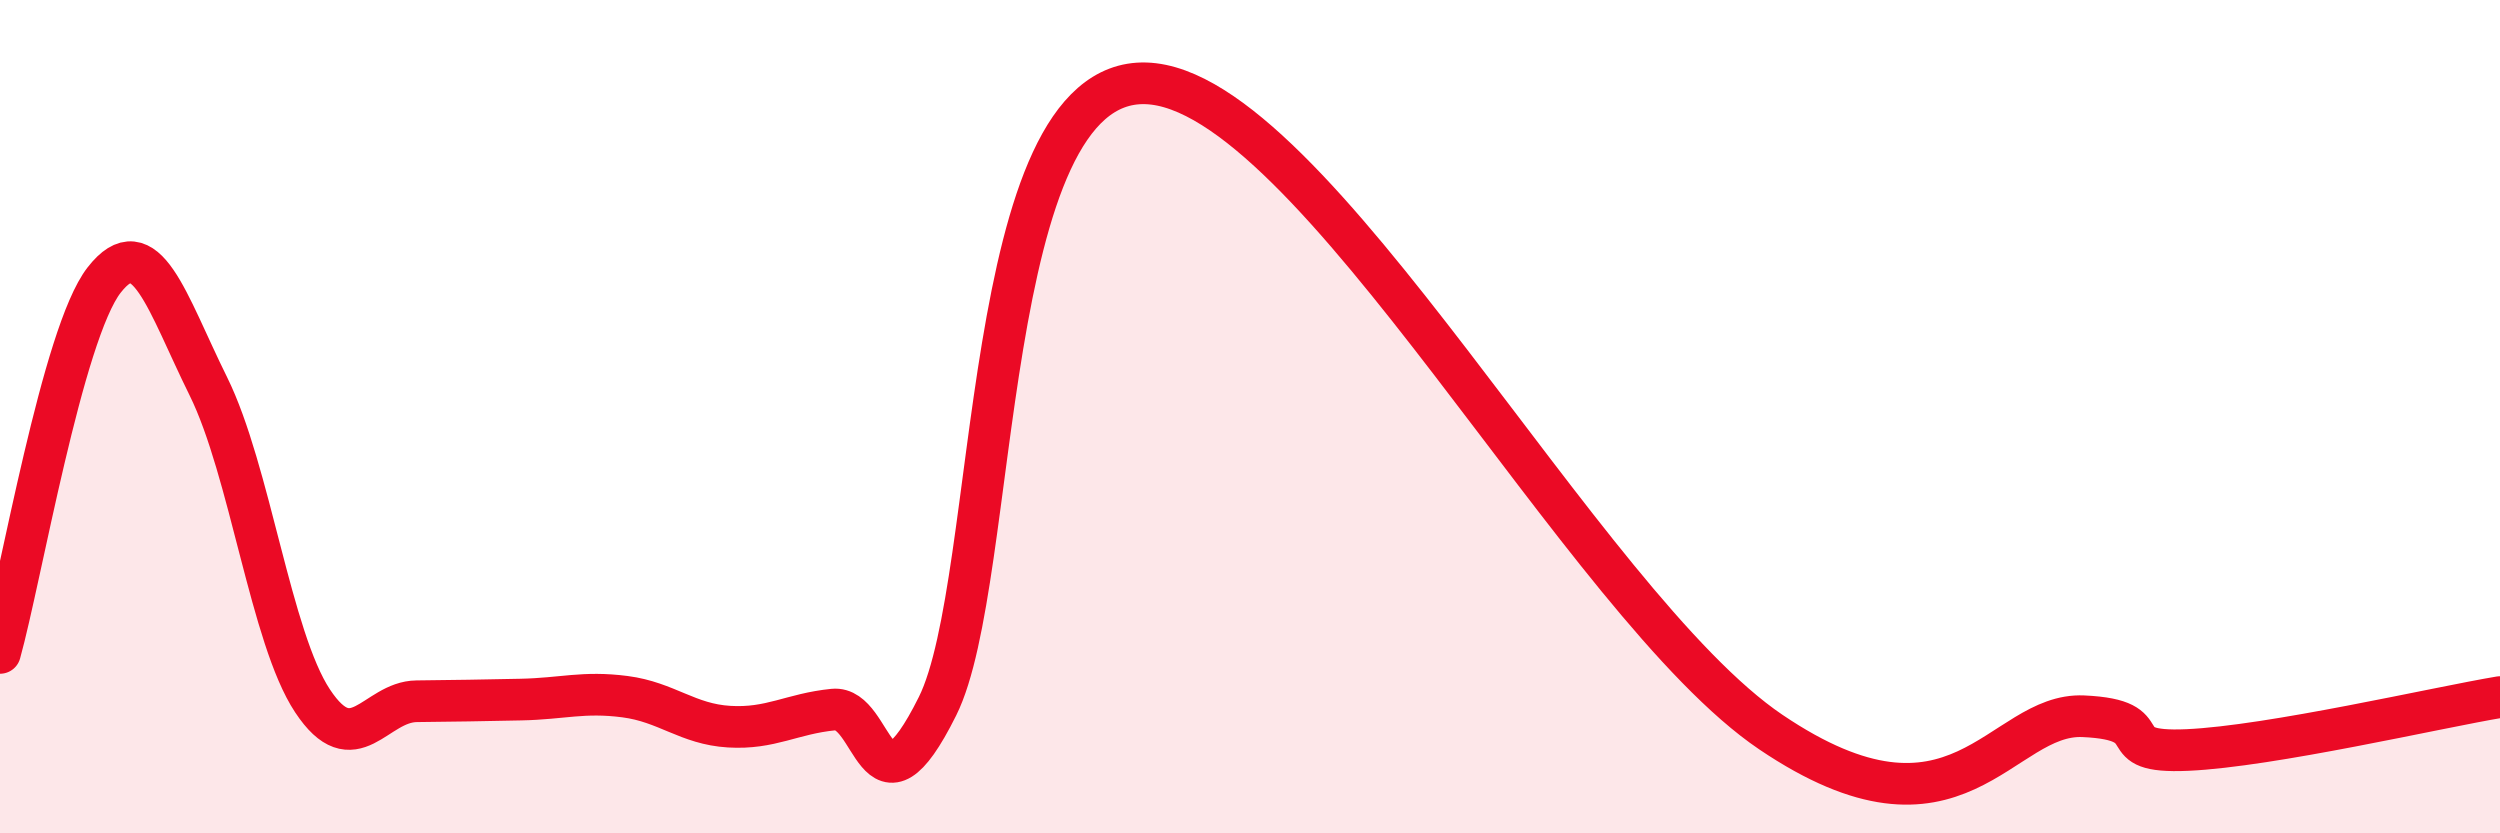
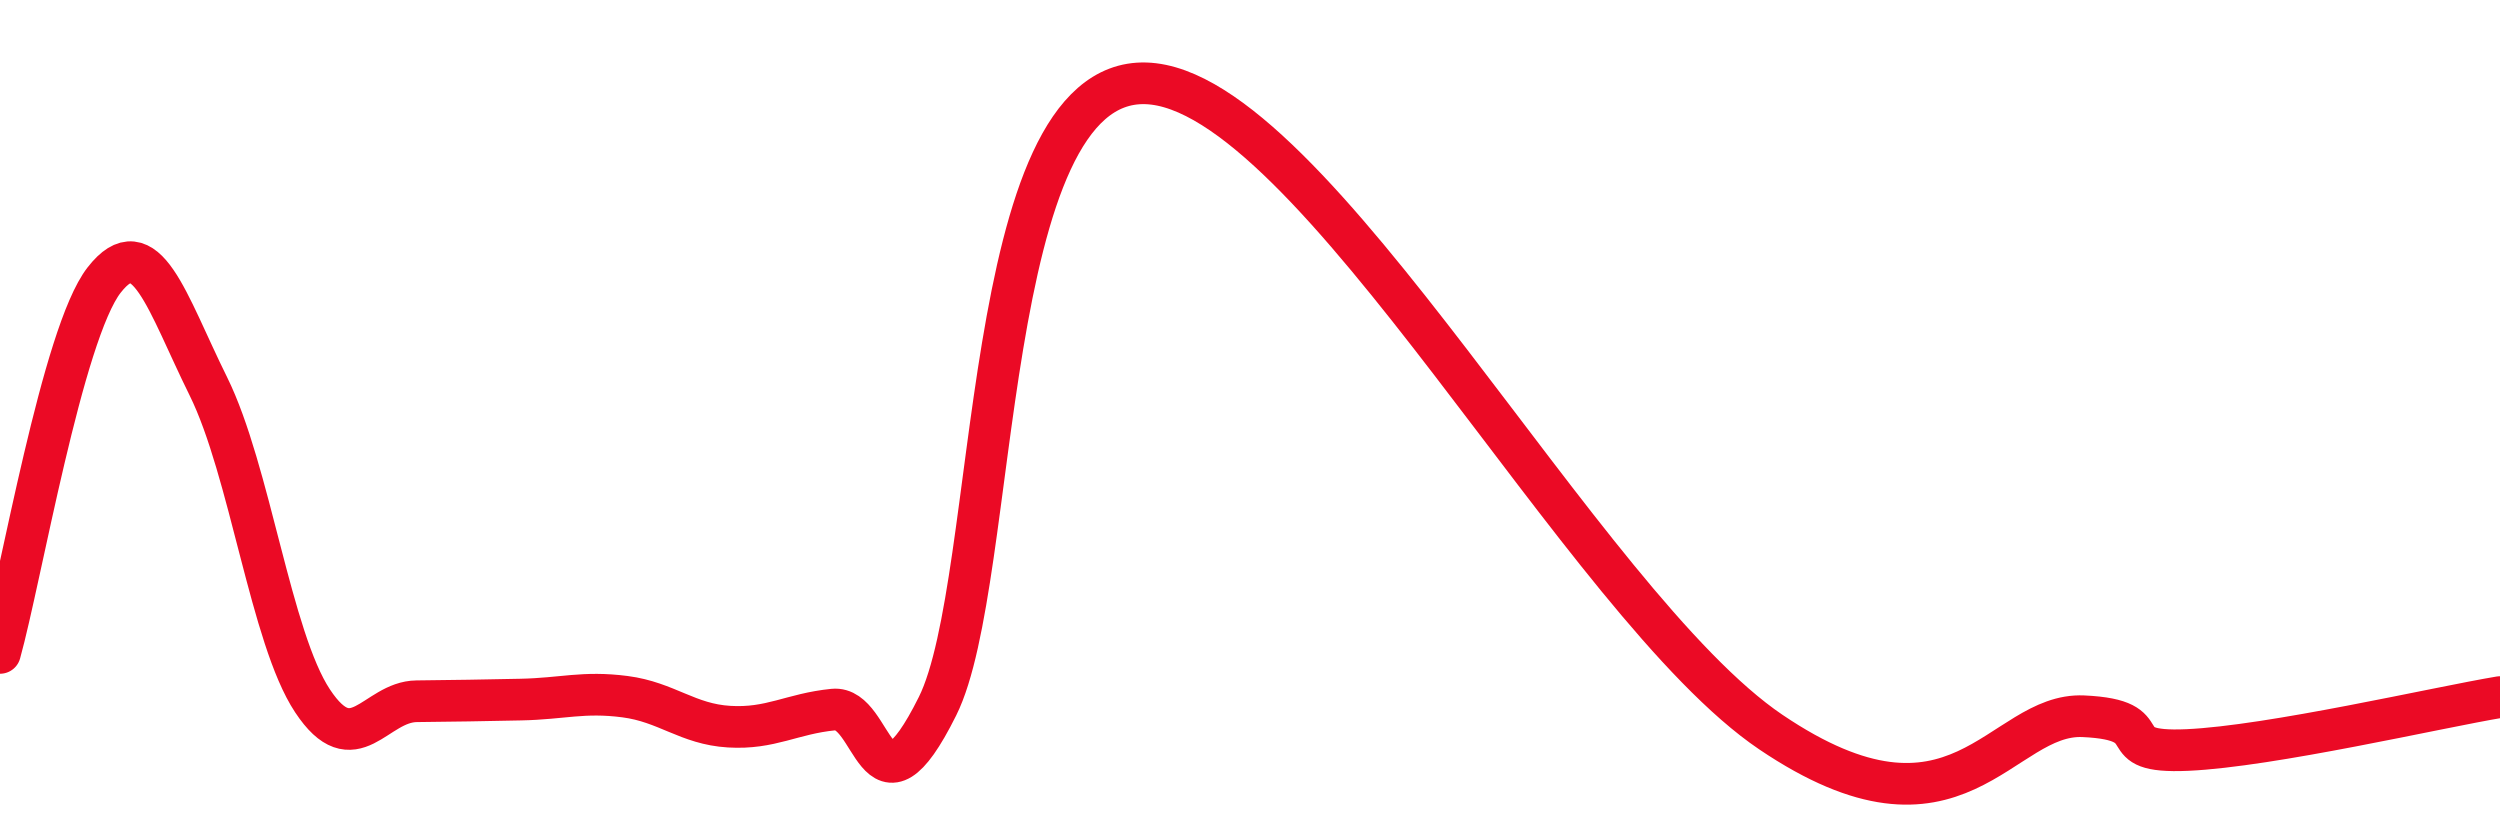
<svg xmlns="http://www.w3.org/2000/svg" width="60" height="20" viewBox="0 0 60 20">
-   <path d="M 0,15.67 C 0.5,13.88 1.5,8 2.5,6.72 C 3.5,5.44 4,7.25 5,9.27 C 6,11.29 6.5,15.31 7.5,16.82 C 8.5,18.33 9,16.84 10,16.83 C 11,16.82 11.5,16.81 12.5,16.79 C 13.5,16.77 14,16.59 15,16.72 C 16,16.85 16.5,17.38 17.5,17.44 C 18.5,17.5 19,17.13 20,17.03 C 21,16.93 21,19.96 22.5,16.95 C 24,13.94 23.5,1.88 27.5,2 C 31.5,2.12 38,14.53 42.5,17.57 C 47,20.61 48,17.1 50,17.19 C 52,17.28 50.5,18.09 52.5,18 C 54.5,17.91 58.5,16.98 60,16.73L60 20L0 20Z" fill="#EB0A25" opacity="0.1" stroke-linecap="round" stroke-linejoin="round" />
  <path d="M 0,15.67 C 0.5,13.88 1.5,8 2.5,6.72 C 3.5,5.44 4,7.25 5,9.27 C 6,11.29 6.5,15.31 7.5,16.82 C 8.5,18.33 9,16.84 10,16.83 C 11,16.82 11.5,16.81 12.5,16.79 C 13.5,16.77 14,16.59 15,16.72 C 16,16.85 16.5,17.38 17.5,17.44 C 18.5,17.5 19,17.13 20,17.03 C 21,16.93 21,19.96 22.5,16.95 C 24,13.94 23.5,1.88 27.5,2 C 31.5,2.12 38,14.53 42.5,17.57 C 47,20.61 48,17.1 50,17.19 C 52,17.28 50.5,18.09 52.5,18 C 54.5,17.91 58.5,16.98 60,16.73" stroke="#EB0A25" stroke-width="1" fill="none" stroke-linecap="round" stroke-linejoin="round" />
</svg>